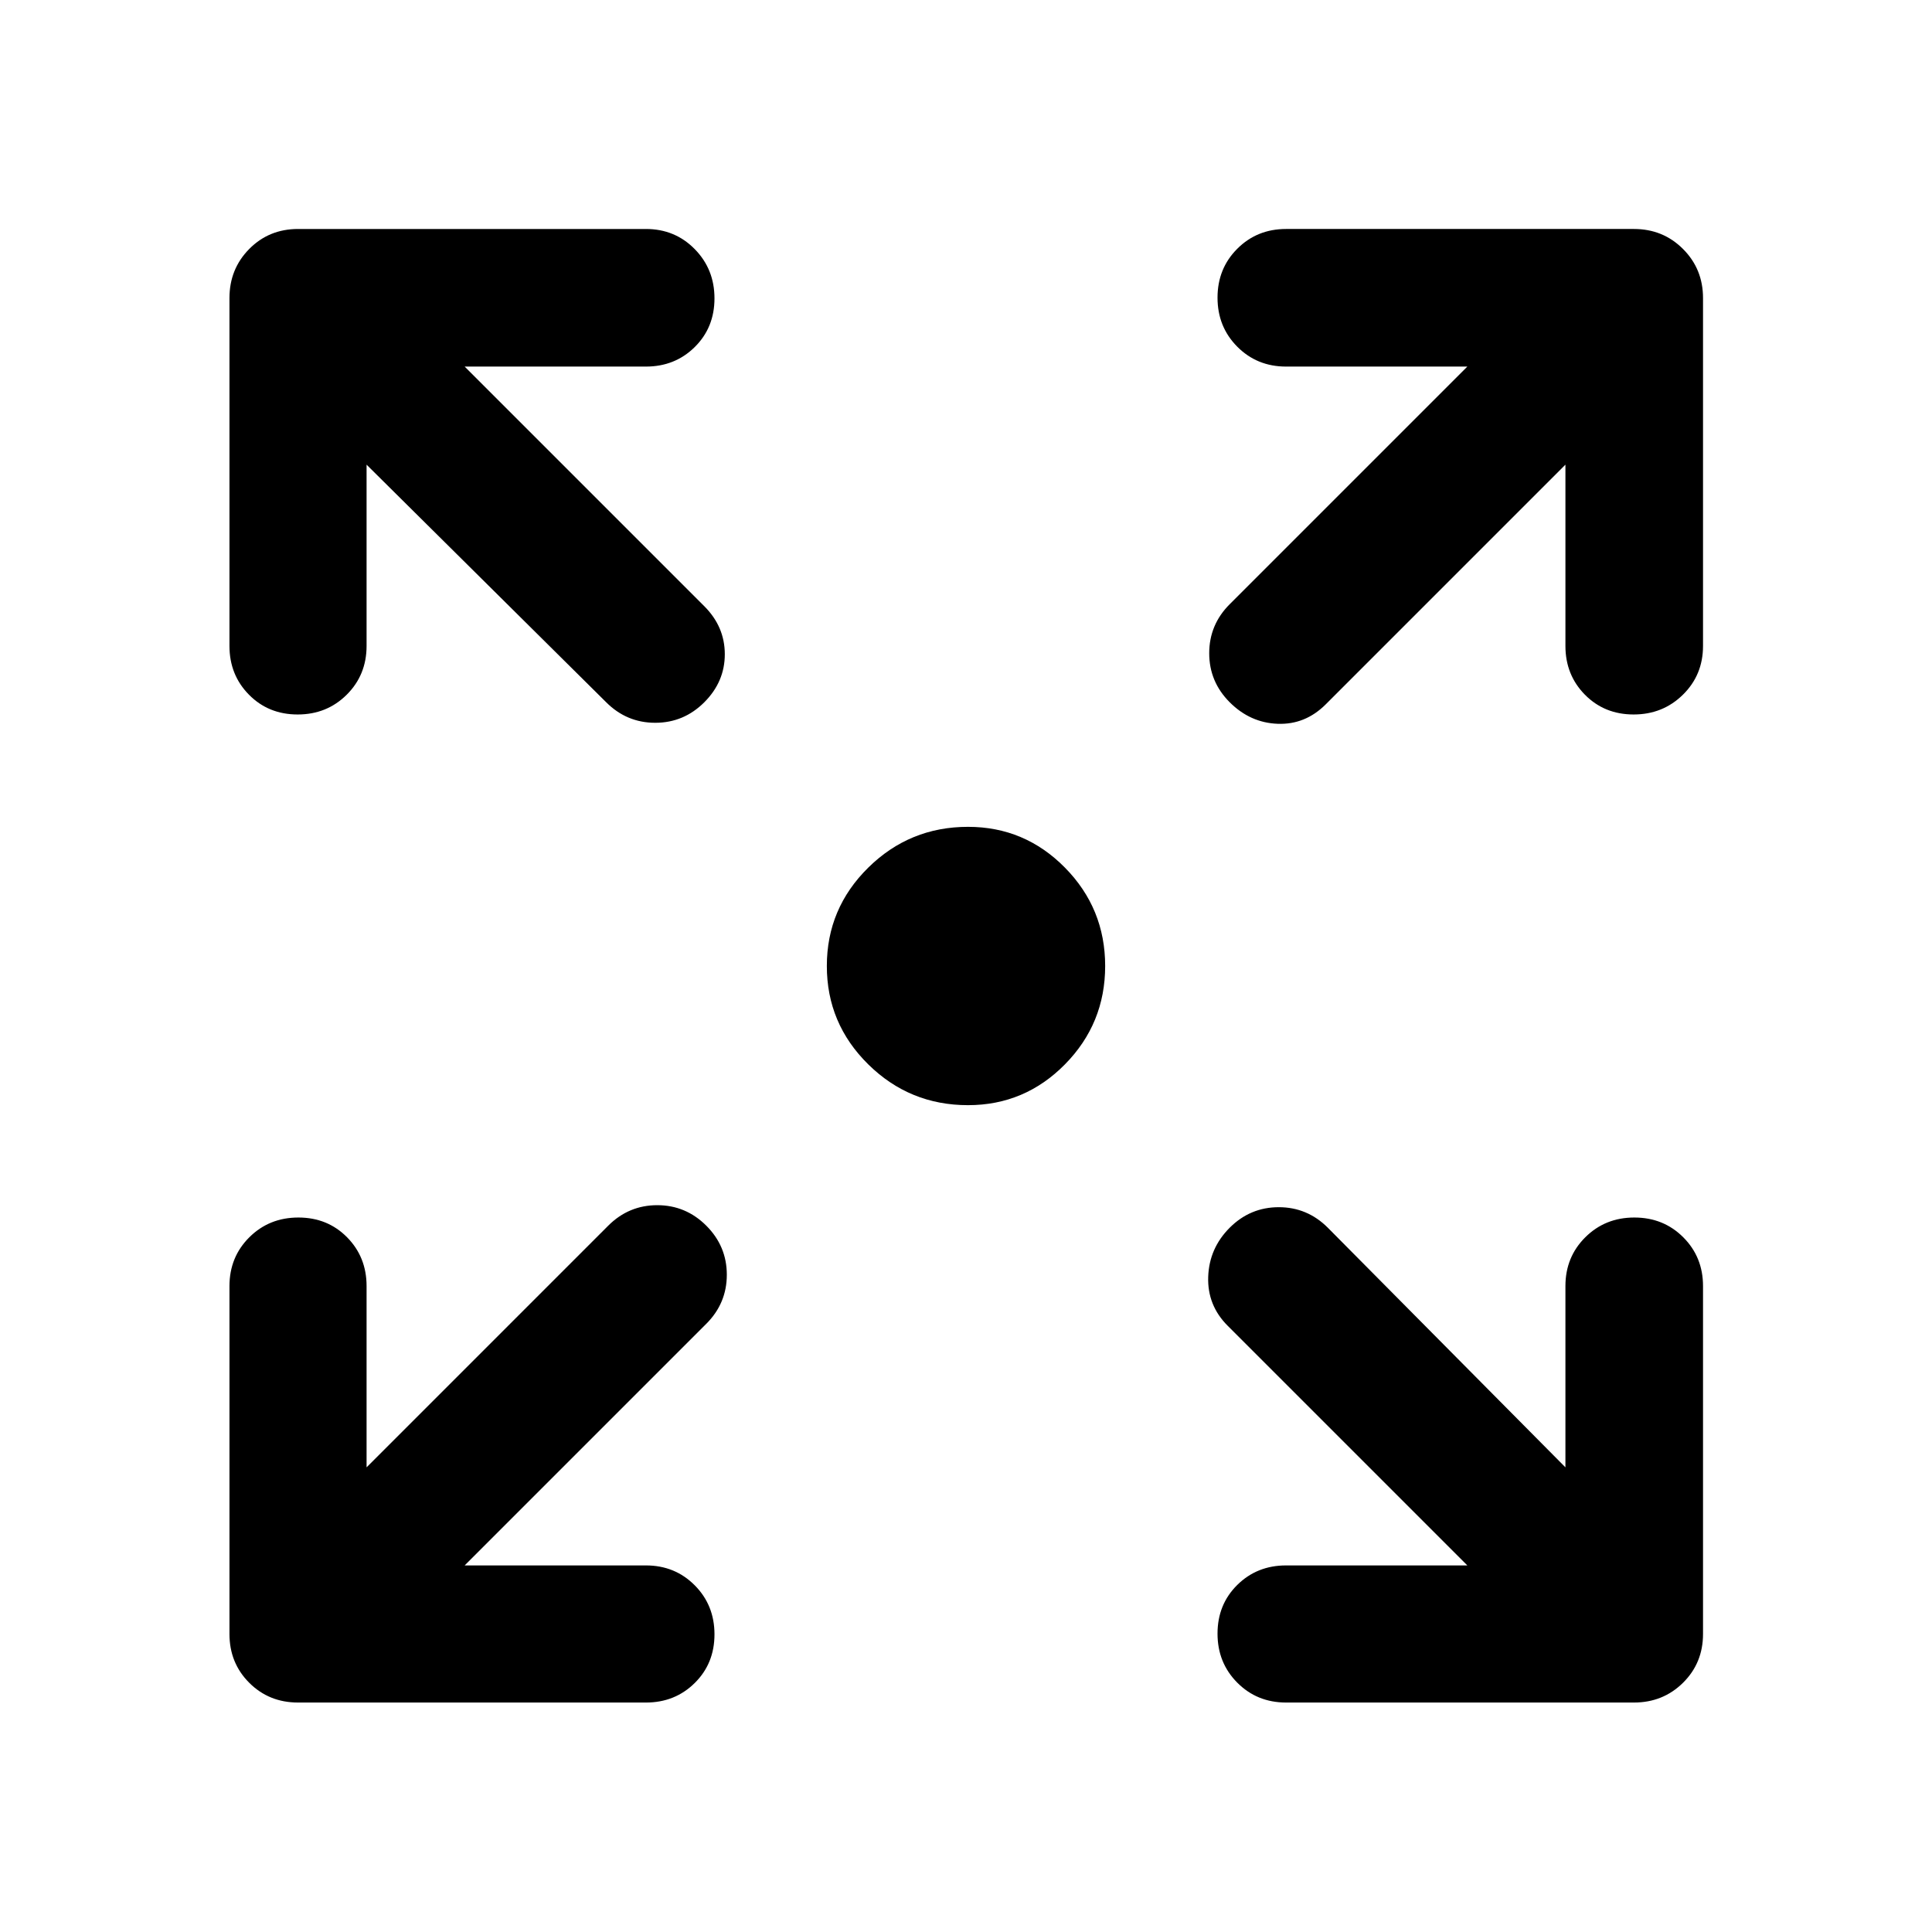
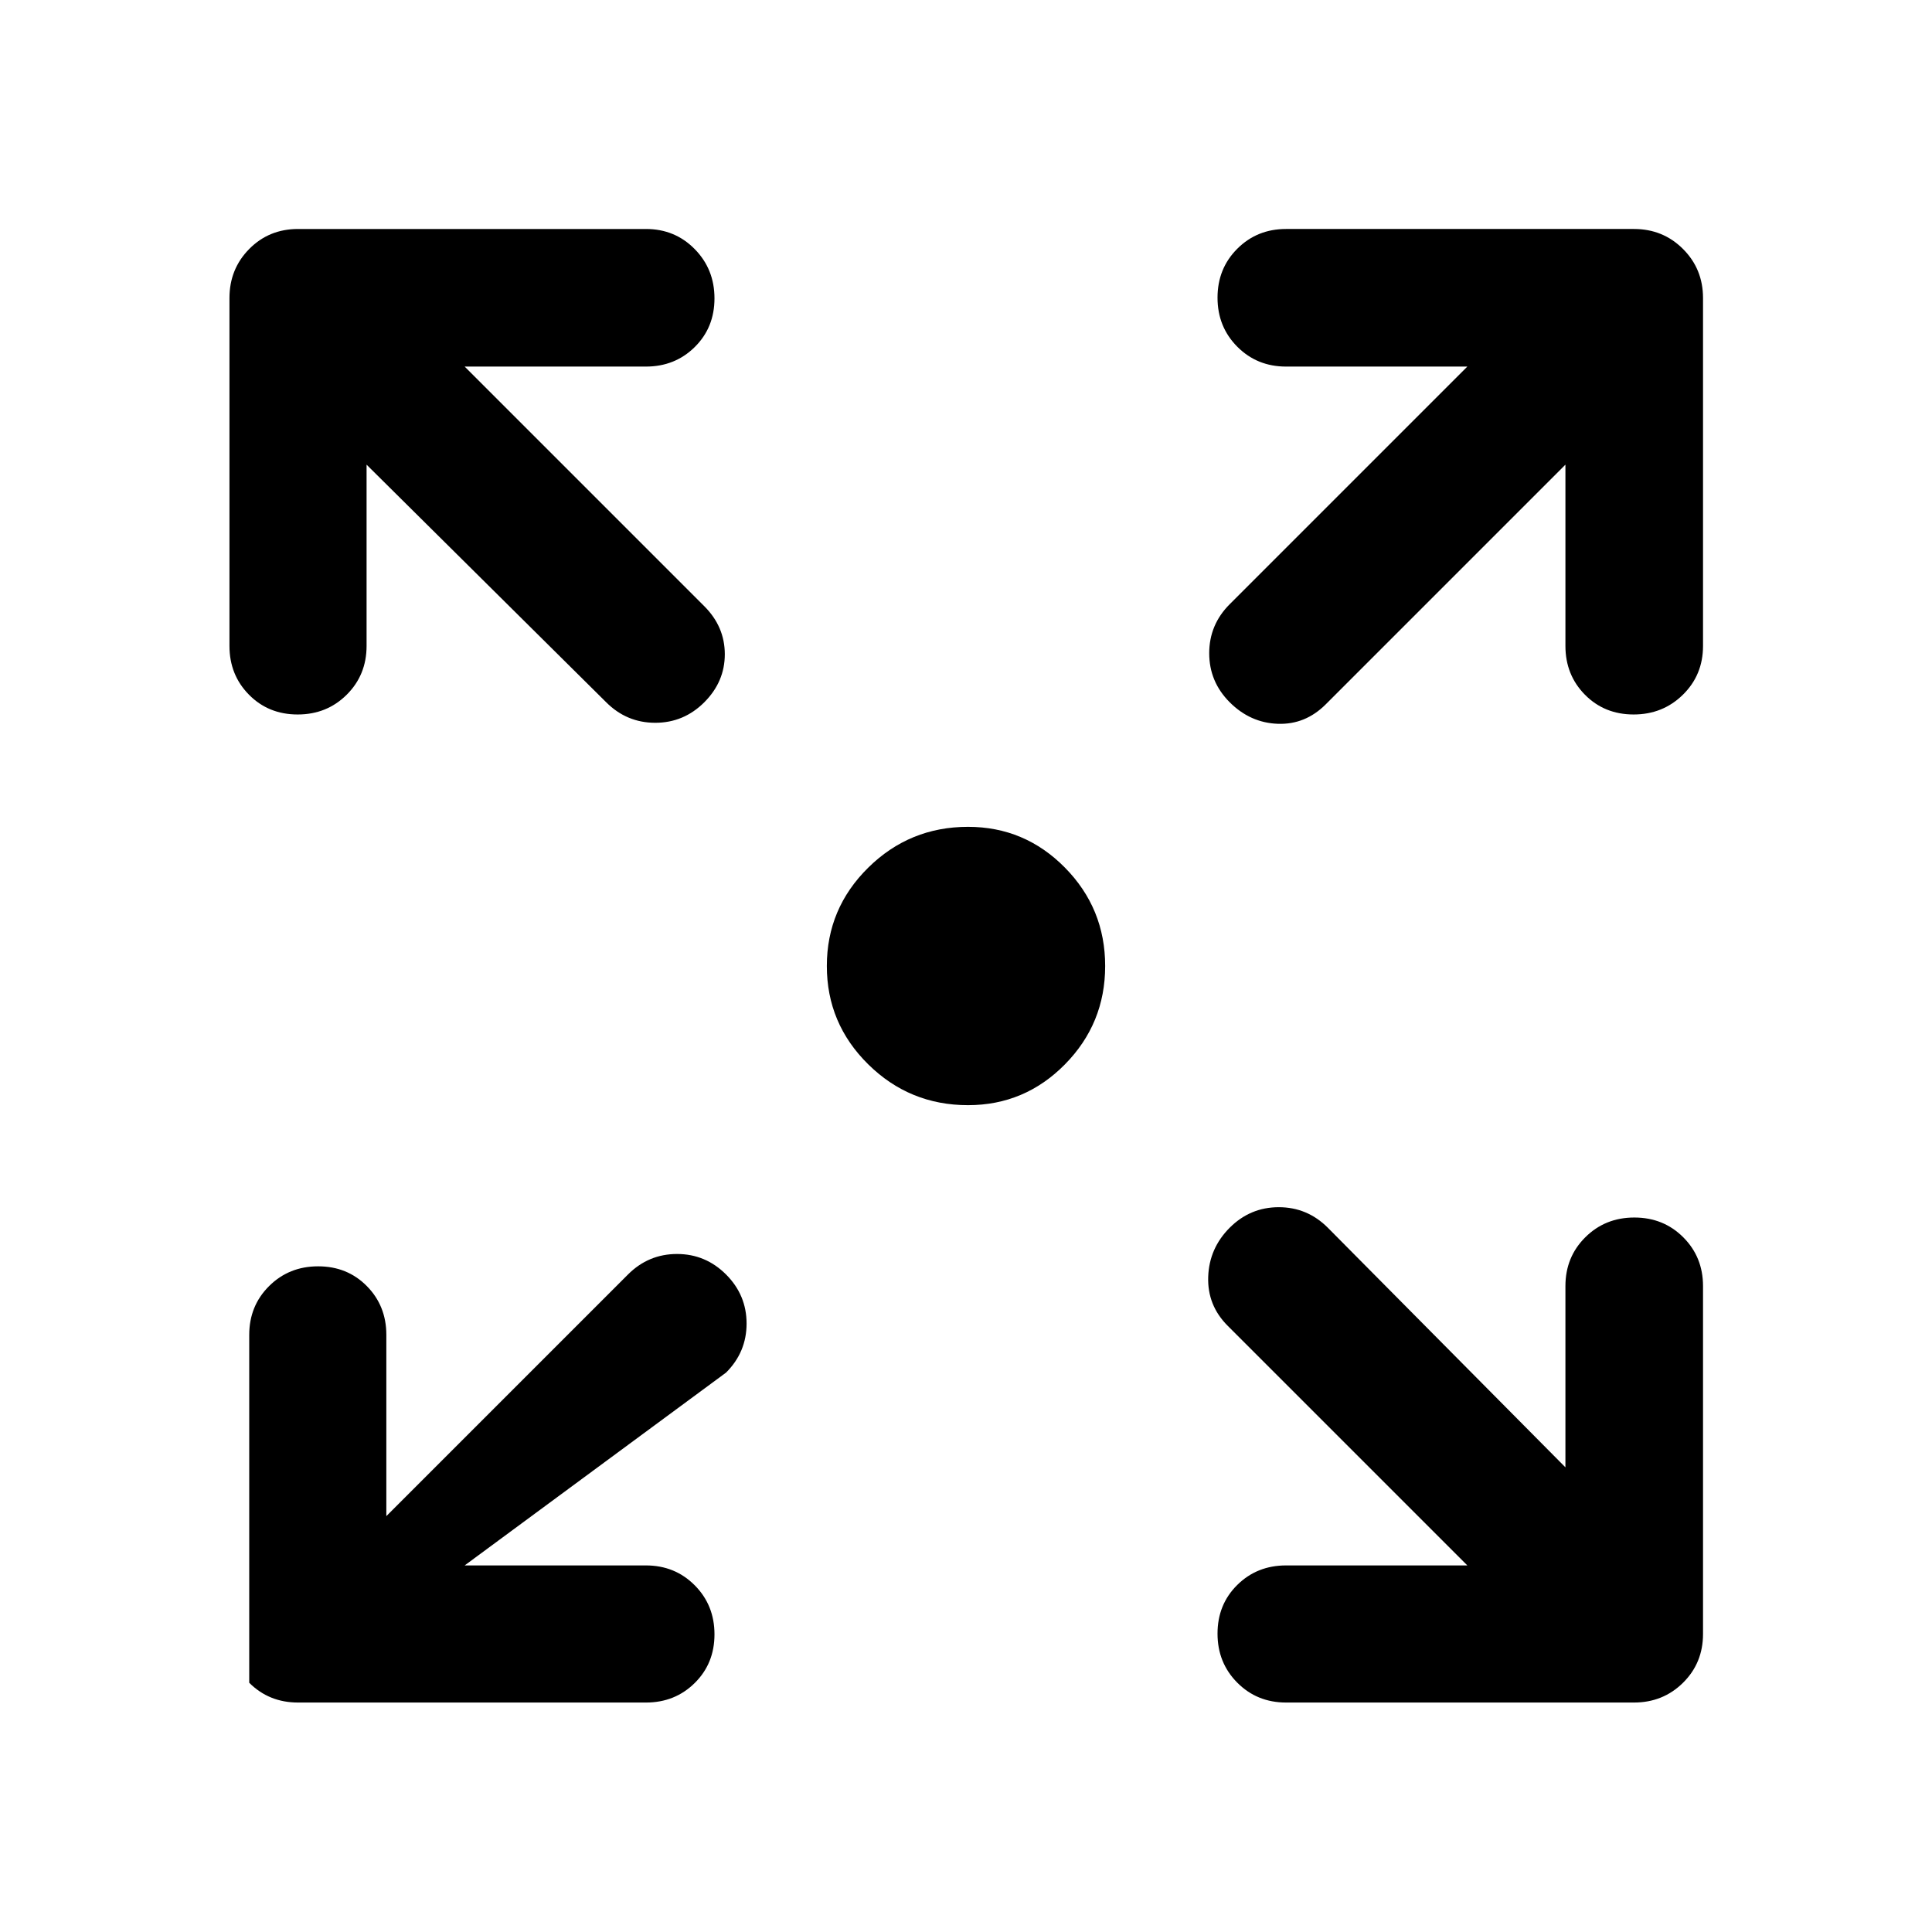
<svg xmlns="http://www.w3.org/2000/svg" width="48" height="48" viewBox="0 -960 960 960">
-   <path d="M481-410.85q-29.01 0-49.58-20.28-20.57-20.28-20.57-48.87 0-28.59 20.57-48.87 20.57-20.28 49.58-20.28 28.18 0 48.17 20.28 19.98 20.28 19.98 48.87 0 28.59-19.98 48.87-19.99 20.28-48.17 20.28Zm-250.11 228.7h90.07q14.42 0 24.24 9.87 9.82 9.87 9.82 24.37 0 14.5-9.82 24.19-9.82 9.7-24.24 9.7H148.09q-14.43 0-24.25-9.82t-9.82-24.25v-172.87q0-14.42 9.87-24.24 9.87-9.82 24.37-9.82 14.5 0 24.2 9.82 9.69 9.82 9.69 24.24v90.07l120.07-120.07q10.19-10.19 24.37-10.19 14.17 0 24.37 10.19 10.19 10.2 10.19 24.37 0 14.18-10.19 24.37L230.89-182.15Zm498.22 0L610.04-301.22q-10.19-10.19-9.69-24.37.5-14.17 10.69-24.37 10.2-10.19 24.37-10.19 14.18 0 24.37 10.19l118.07 119.07v-90.07q0-14.42 9.87-24.24 9.87-9.82 24.37-9.82 14.5 0 24.31 9.82 9.82 9.82 9.82 24.24v172.87q0 14.43-9.94 24.25t-24.37 9.82H639.04q-14.42 0-24.24-9.87-9.82-9.87-9.82-24.37 0-14.5 9.82-24.2 9.82-9.69 24.24-9.69h90.07ZM182.15-729.11v90.07q0 14.42-9.87 24.24-9.87 9.82-24.37 9.82-14.5 0-24.19-9.82-9.7-9.82-9.7-24.24v-172.87q0-14.43 9.82-24.37 9.82-9.94 24.25-9.94h172.87q14.42 0 24.24 9.99 9.82 9.99 9.82 24.49 0 14.5-9.82 24.2-9.82 9.69-24.24 9.69h-90.07l119.07 119.07q10.19 10.19 10.19 23.87 0 13.67-10.19 23.87-10.2 10.19-24.37 10.19-14.18 0-24.37-10.19L182.15-729.11Zm595.7 0L658.78-610.04q-10.19 10.19-23.87 9.69-13.67-.5-23.87-10.69-10.19-10.2-10.19-24.37 0-14.18 10.19-24.37l118.07-118.07h-90.07q-14.42 0-24.24-9.87-9.82-9.87-9.82-24.37 0-14.5 9.82-24.31 9.82-9.82 24.24-9.82h172.87q14.43 0 24.37 9.94 9.94 9.94 9.94 24.37v172.87q0 14.42-9.99 24.24-9.99 9.82-24.49 9.82-14.5 0-24.2-9.82-9.69-9.82-9.69-24.24v-90.07Z" />
+   <path d="M481-410.85q-29.01 0-49.58-20.28-20.57-20.28-20.57-48.87 0-28.59 20.57-48.87 20.57-20.28 49.58-20.28 28.18 0 48.17 20.28 19.98 20.28 19.98 48.87 0 28.59-19.98 48.87-19.99 20.28-48.17 20.28Zm-250.11 228.7h90.07q14.42 0 24.24 9.87 9.82 9.87 9.82 24.37 0 14.5-9.82 24.19-9.82 9.7-24.24 9.7H148.09q-14.43 0-24.25-9.82v-172.87q0-14.42 9.87-24.24 9.87-9.82 24.37-9.82 14.5 0 24.2 9.82 9.69 9.82 9.69 24.24v90.07l120.07-120.07q10.19-10.19 24.37-10.19 14.17 0 24.37 10.19 10.19 10.2 10.19 24.37 0 14.18-10.19 24.37L230.89-182.15Zm498.22 0L610.04-301.22q-10.19-10.19-9.69-24.37.5-14.17 10.69-24.37 10.2-10.19 24.37-10.19 14.18 0 24.37 10.19l118.07 119.07v-90.07q0-14.42 9.87-24.24 9.87-9.82 24.37-9.82 14.5 0 24.31 9.82 9.82 9.82 9.82 24.24v172.87q0 14.43-9.94 24.25t-24.37 9.82H639.04q-14.42 0-24.24-9.87-9.82-9.87-9.82-24.37 0-14.5 9.82-24.2 9.82-9.69 24.24-9.69h90.07ZM182.15-729.11v90.07q0 14.42-9.87 24.24-9.87 9.82-24.37 9.82-14.5 0-24.19-9.82-9.7-9.82-9.7-24.24v-172.87q0-14.43 9.82-24.37 9.82-9.94 24.25-9.94h172.87q14.42 0 24.24 9.99 9.82 9.99 9.82 24.49 0 14.5-9.82 24.2-9.82 9.69-24.24 9.69h-90.07l119.07 119.07q10.19 10.19 10.19 23.87 0 13.67-10.19 23.87-10.2 10.19-24.37 10.19-14.18 0-24.37-10.19L182.15-729.11Zm595.7 0L658.78-610.04q-10.19 10.19-23.87 9.69-13.67-.5-23.87-10.69-10.19-10.2-10.19-24.37 0-14.18 10.19-24.37l118.07-118.07h-90.07q-14.42 0-24.24-9.87-9.82-9.87-9.82-24.37 0-14.5 9.82-24.31 9.82-9.82 24.24-9.82h172.87q14.43 0 24.37 9.94 9.94 9.94 9.94 24.37v172.87q0 14.42-9.99 24.24-9.99 9.82-24.49 9.82-14.5 0-24.2-9.82-9.69-9.82-9.69-24.24v-90.07Z" />
</svg>